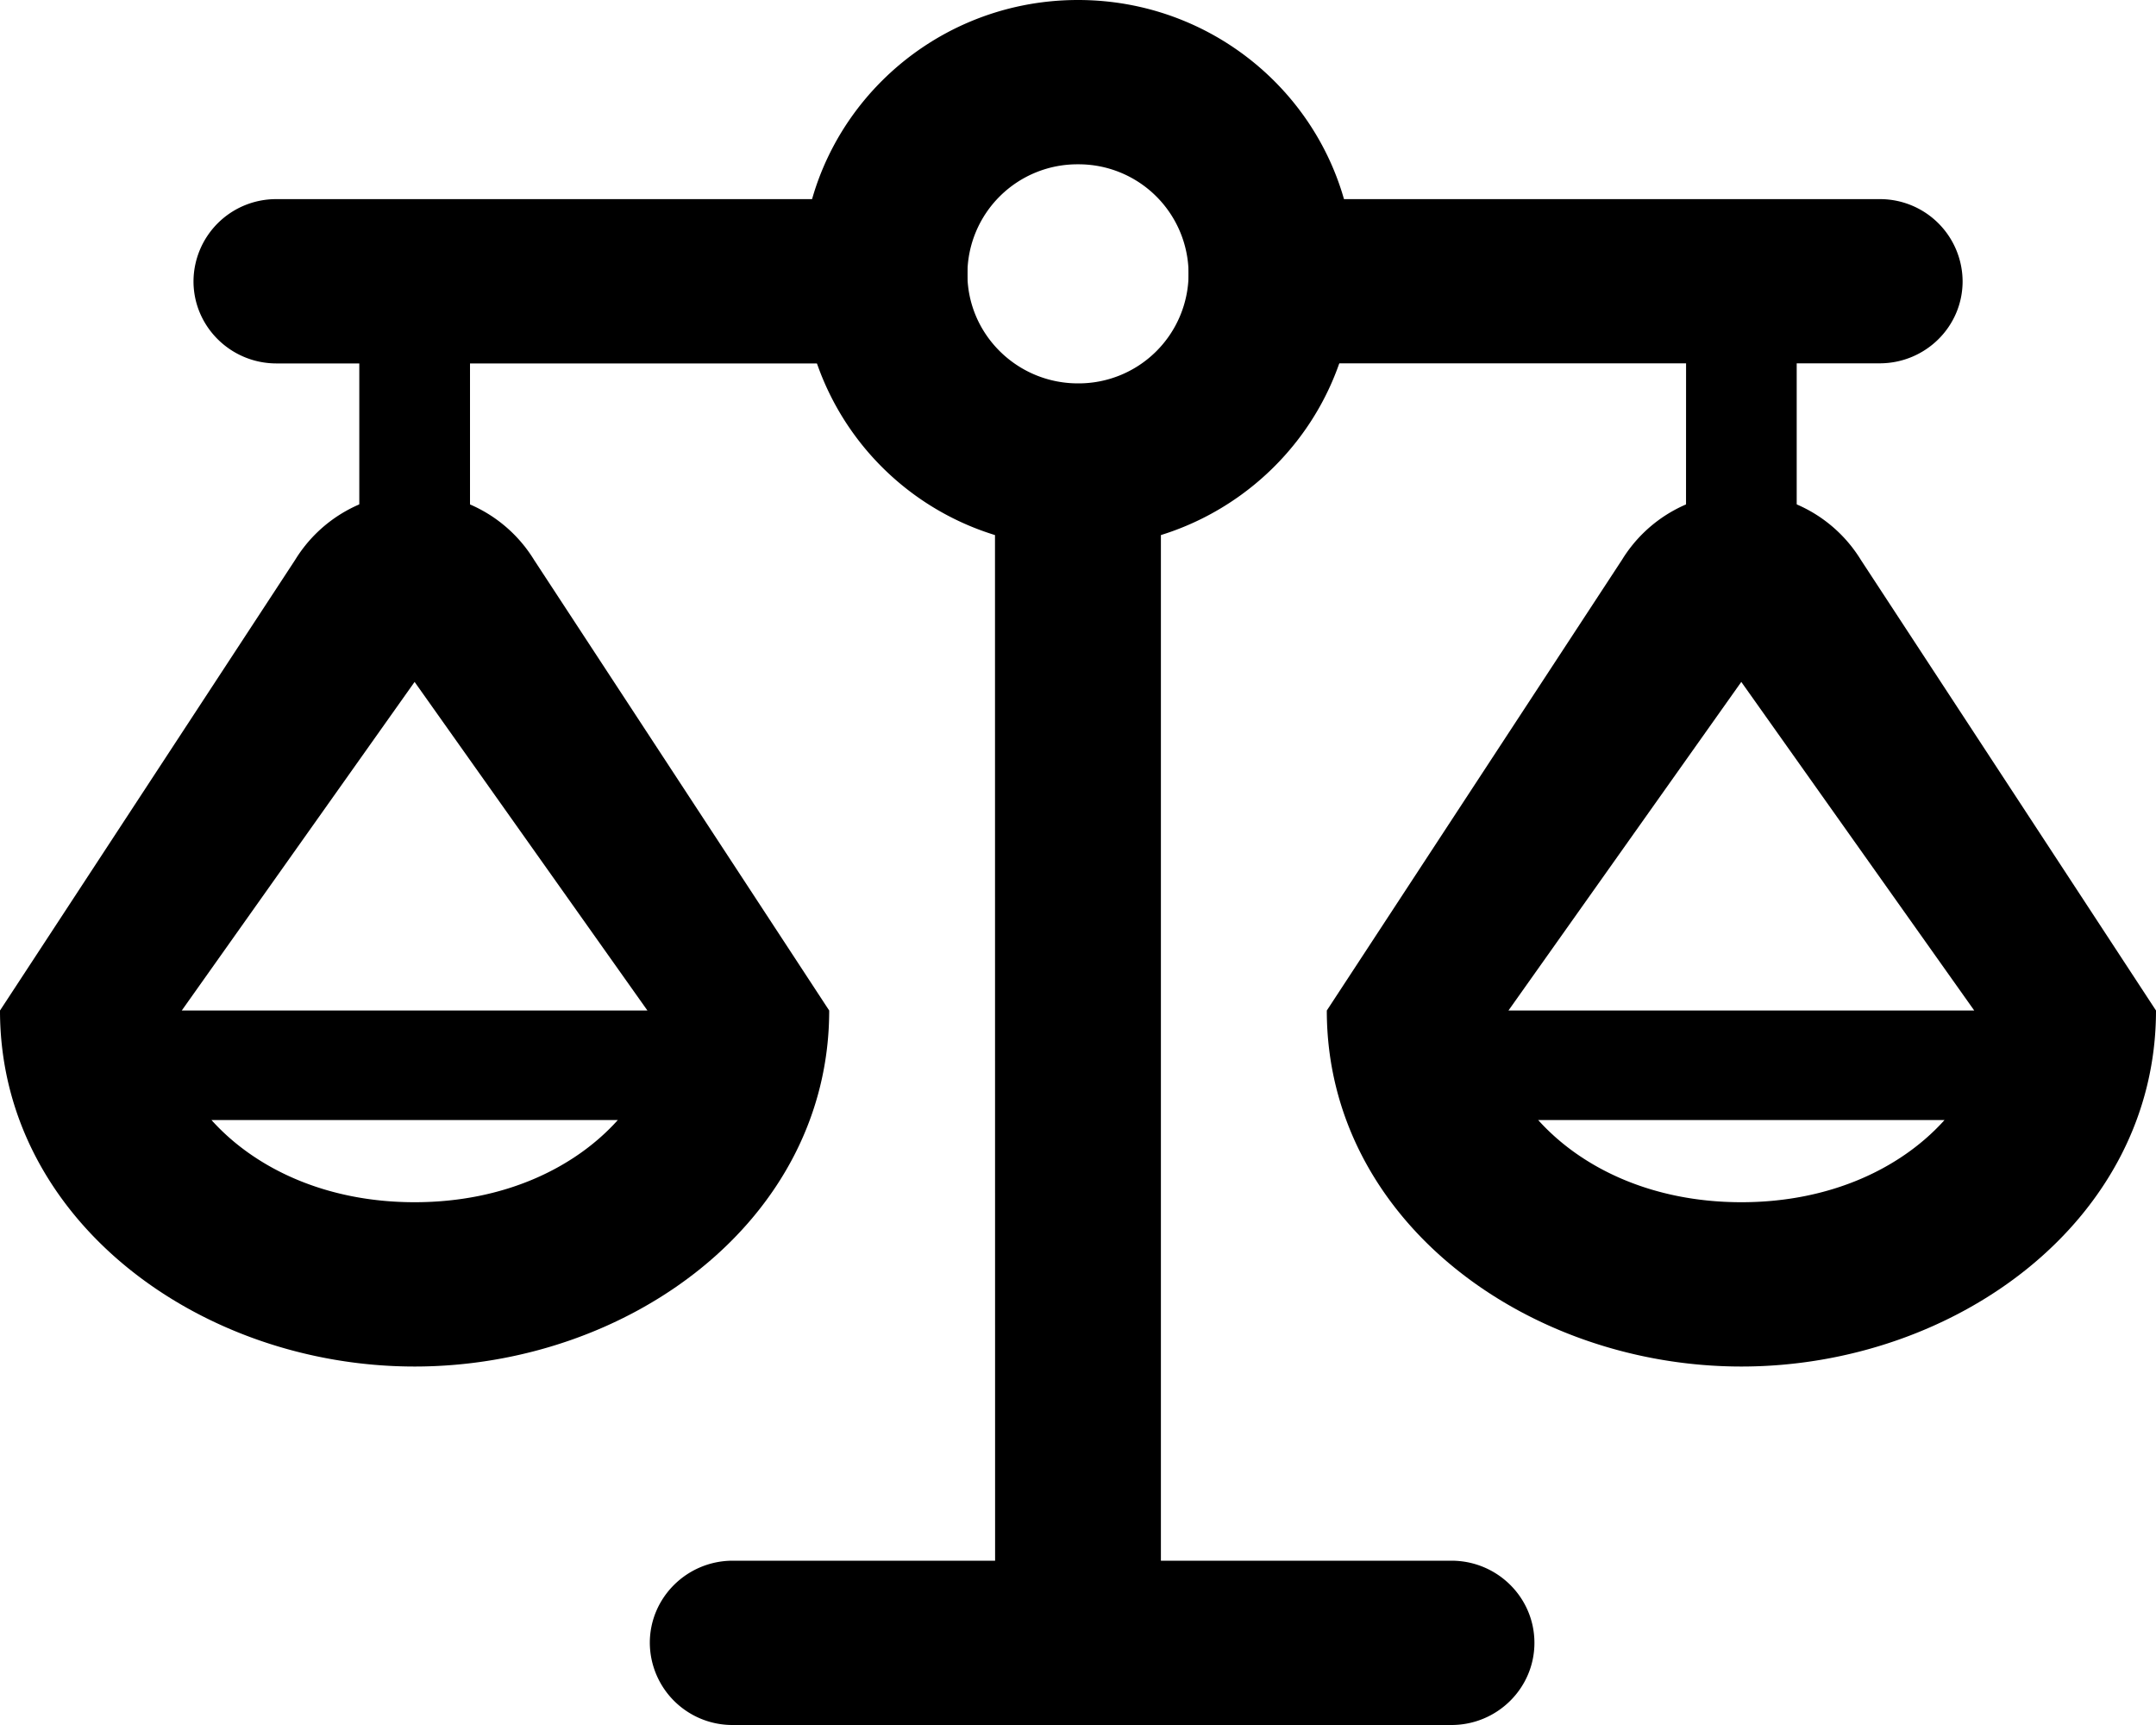
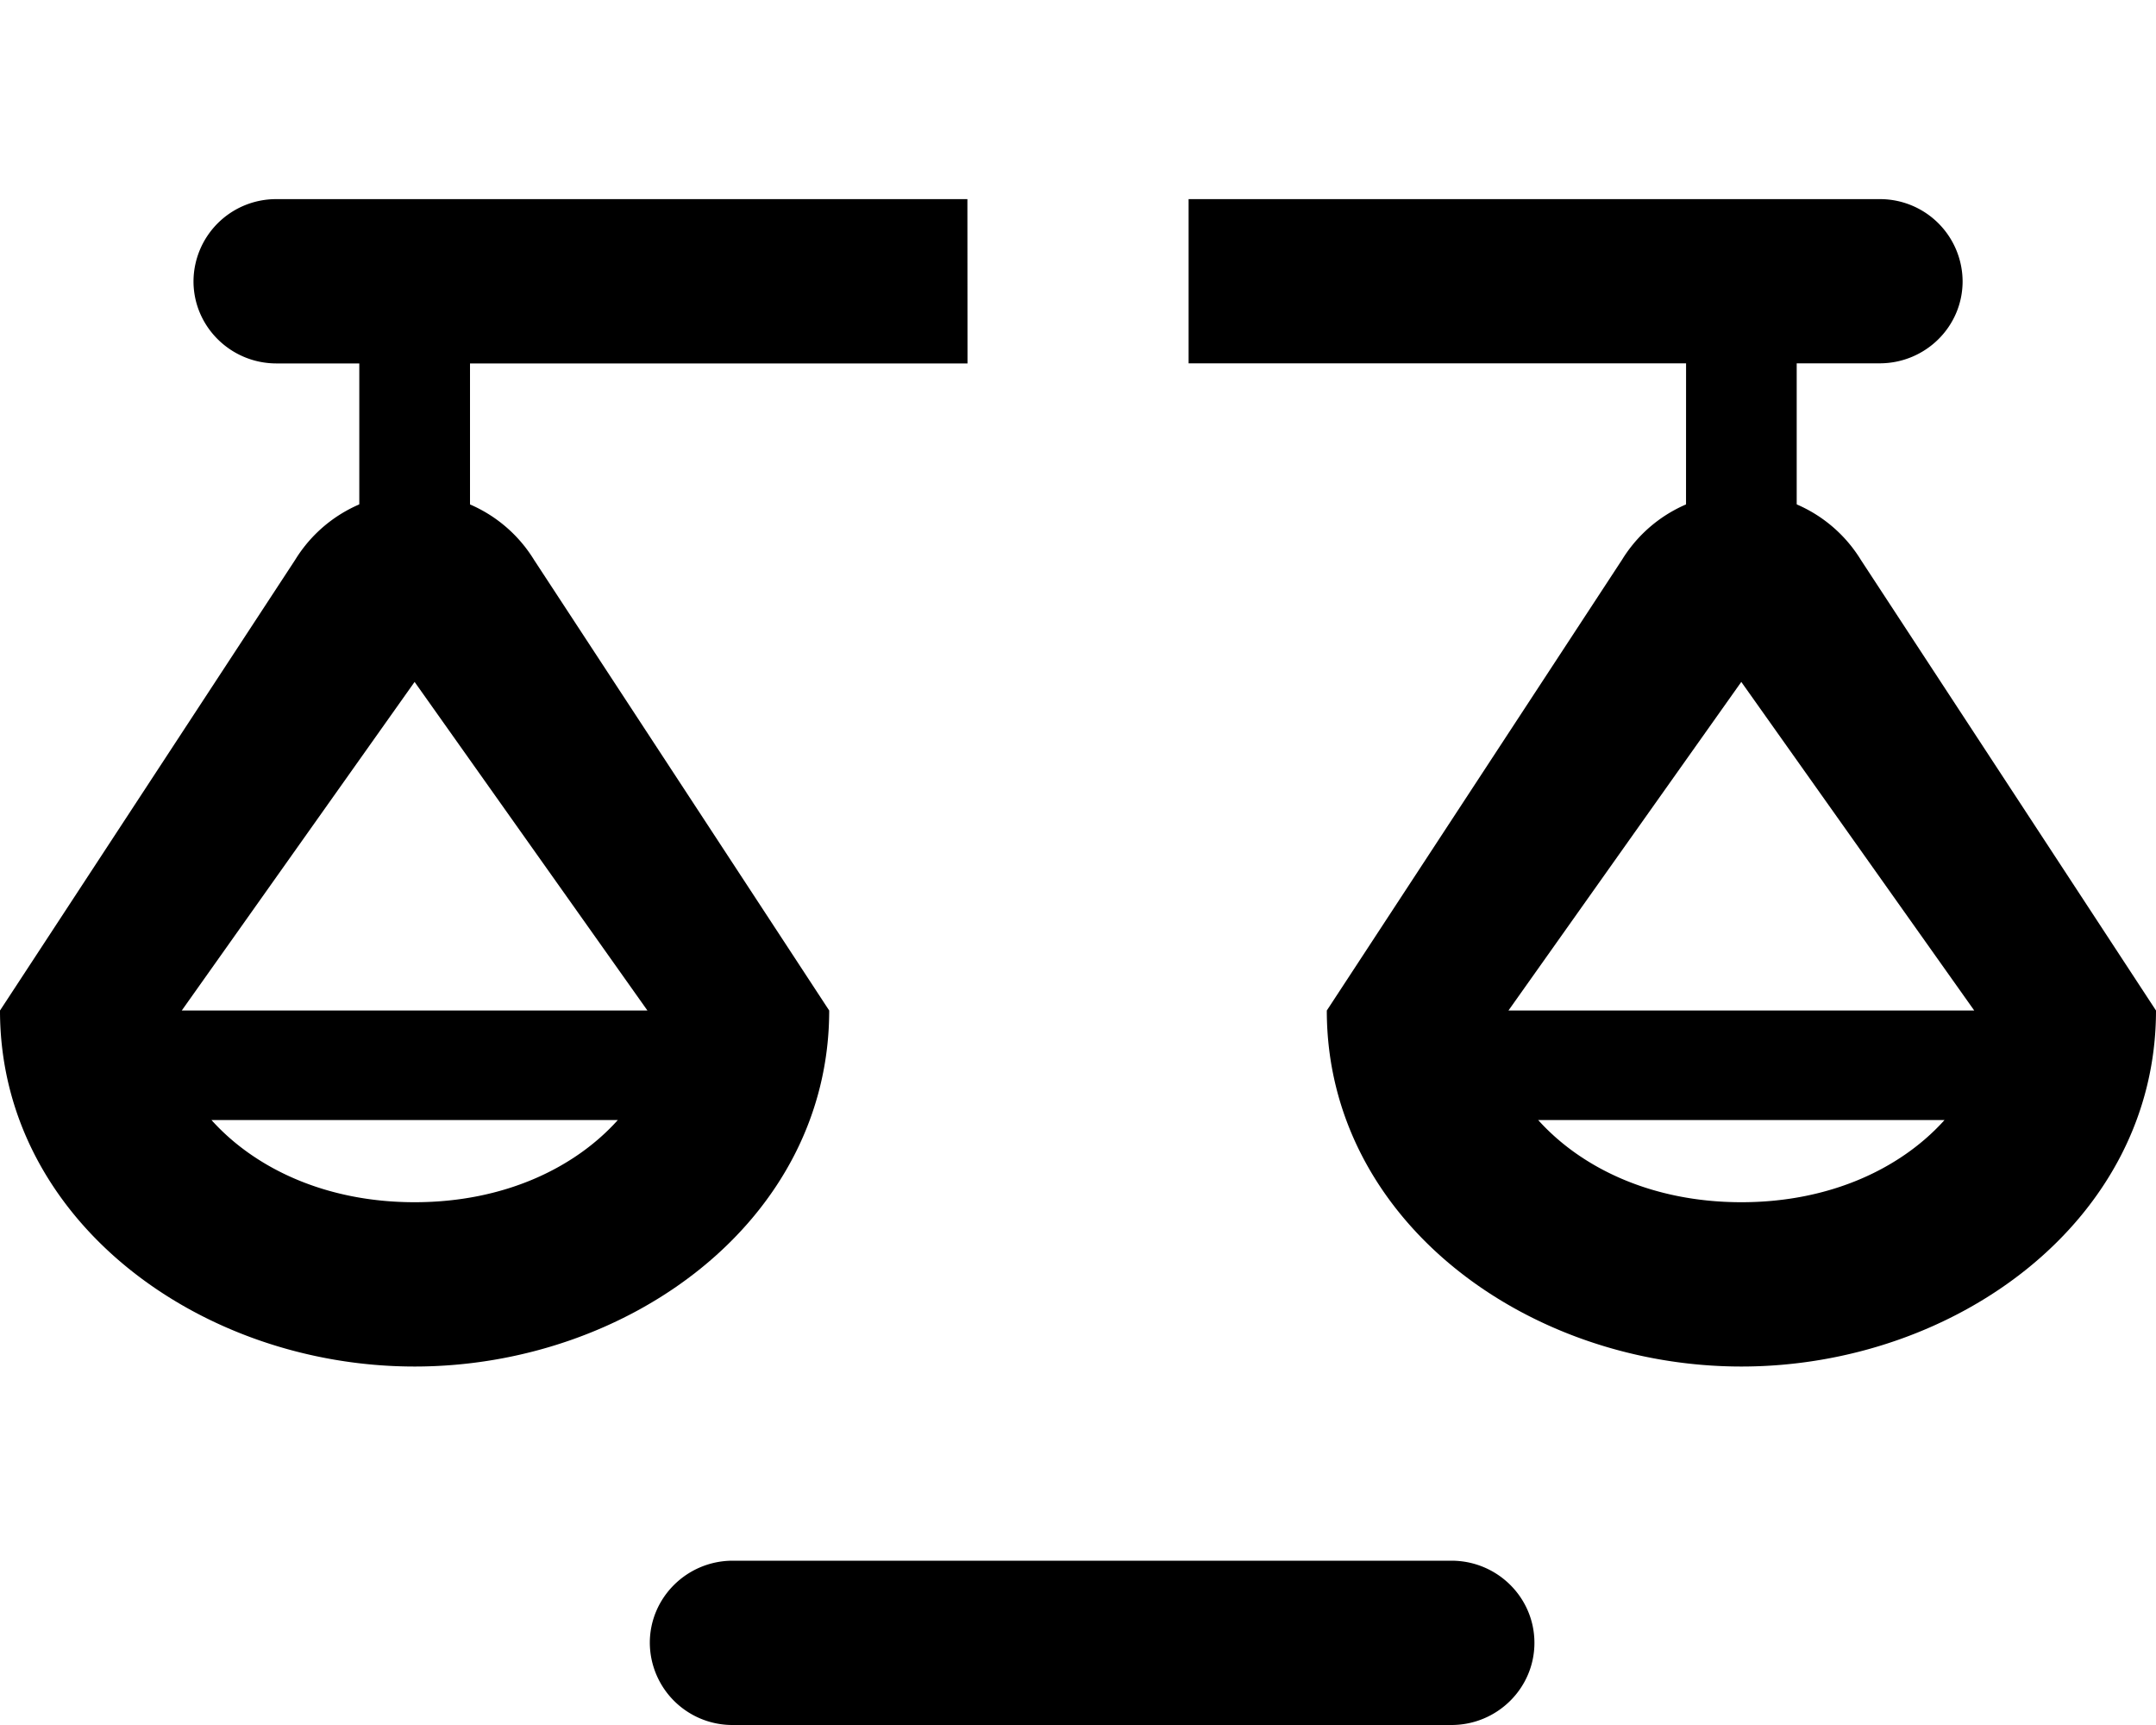
<svg xmlns="http://www.w3.org/2000/svg" fill="none" data-icon="balance" viewBox="0 0 20 16">
-   <path fill="currentColor" fill-rule="evenodd" d="M9.23 4.963A2.54 2.54 0 0 1 7.437 2.54C7.436 1.137 8.584 0 10 0s2.564 1.137 2.564 2.54c0 1.137-.755 2.1-1.795 2.423v9.767H9.231zM10 3.556a1.02 1.02 0 0 0 1.026-1.016A1.02 1.02 0 0 0 10 1.524 1.02 1.02 0 0 0 8.974 2.54c0 .56.46 1.016 1.026 1.016" clip-rule="evenodd" />
  <path fill="currentColor" d="M3.333 2.54H4.36v3.047H3.333zM6.798 16a.766.766 0 0 1-.77-.762c0-.42.345-.762.77-.762h6.666c.425 0 .77.341.77.762 0 .42-.345.762-.77.762zM15.641 2.54h1.026v3.047H15.64z" />
  <path fill="currentColor" fill-rule="evenodd" d="M4.954 5.193a1.3 1.3 0 0 0-2.216 0L0 9.373c0 1.947 1.86 3.302 3.846 3.302 1.987 0 3.846-1.355 3.846-3.302zm-3.268 4.18 2.16-3.048 2.16 3.048zm.276 1.016c.395.44 1.05.762 1.884.762.835 0 1.49-.322 1.885-.762zM17.262 5.193a1.3 1.3 0 0 0-2.216 0l-2.738 4.18c0 1.947 1.859 3.302 3.846 3.302S20 11.32 20 9.373zm-3.269 4.18 2.16-3.048 2.161 3.048zm.276 1.016c.396.44 1.05.762 1.885.762.834 0 1.489-.322 1.884-.762z" clip-rule="evenodd" />
  <path fill="currentColor" d="M8.974 1.847h-6.41a.766.766 0 0 0-.769.762c0 .42.345.762.77.762h6.41zM11.026 3.37h6.41c.425 0 .77-.34.77-.761a.766.766 0 0 0-.77-.762h-6.41z" />
</svg>